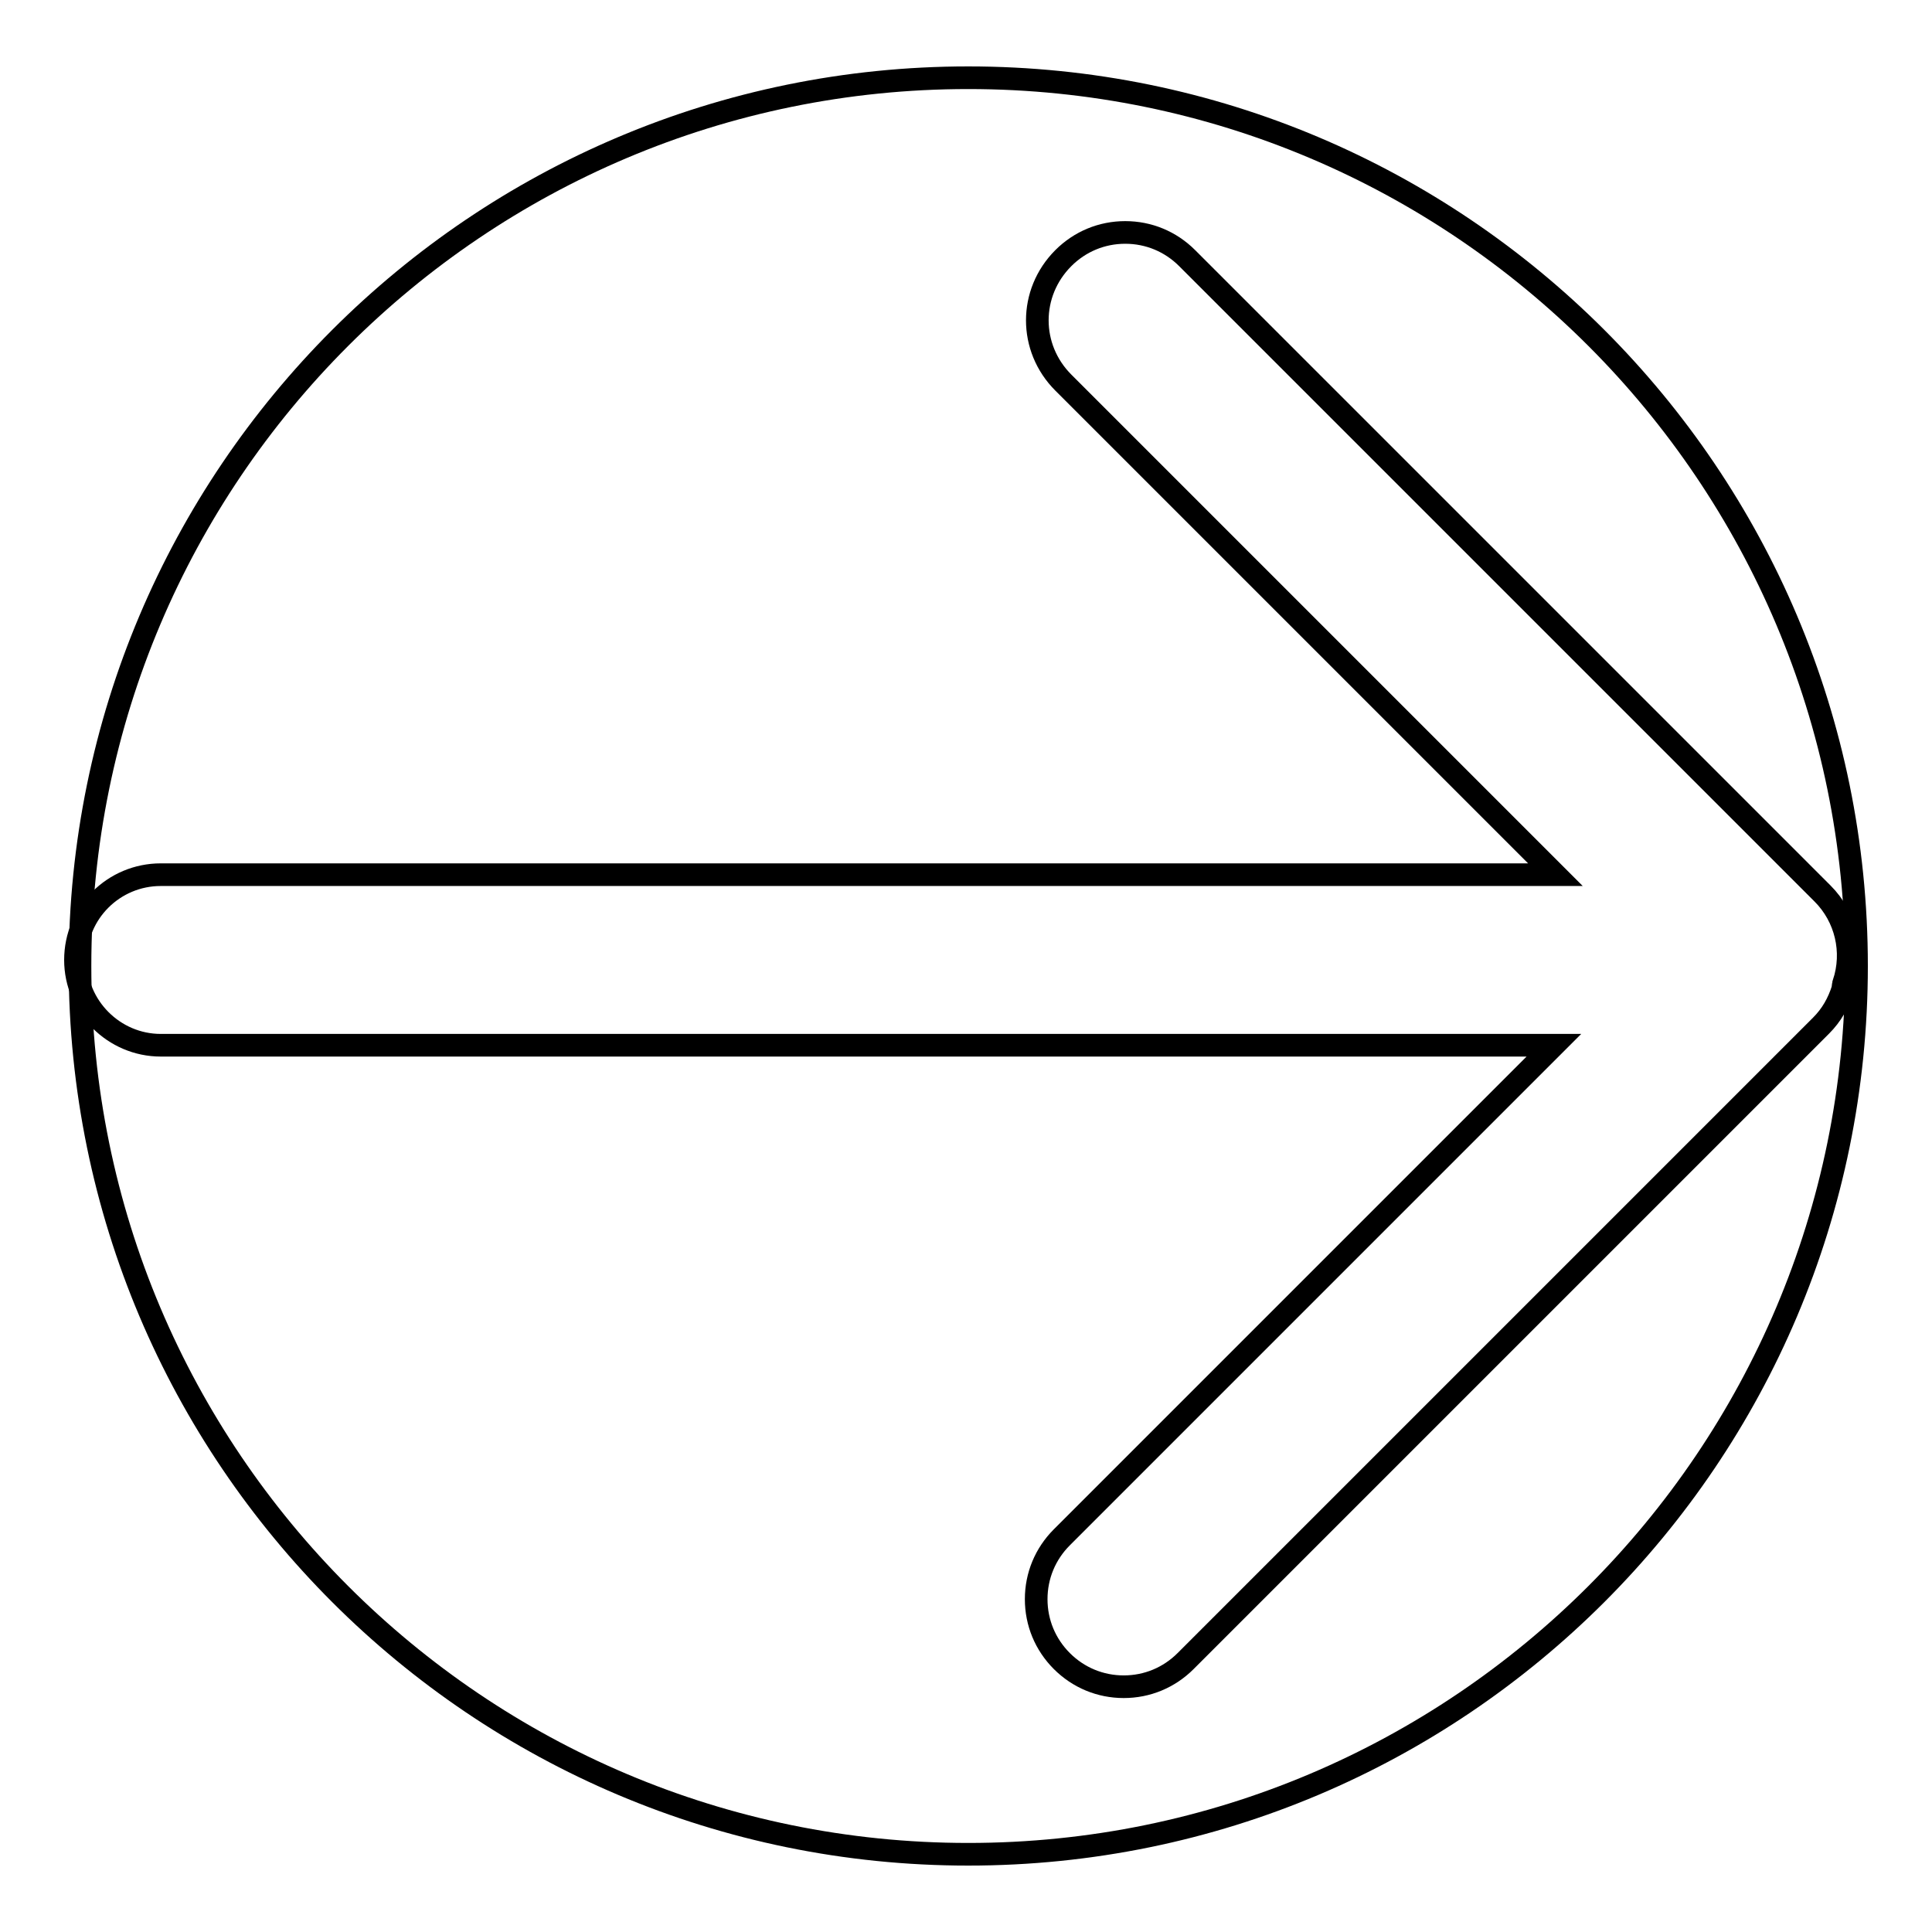
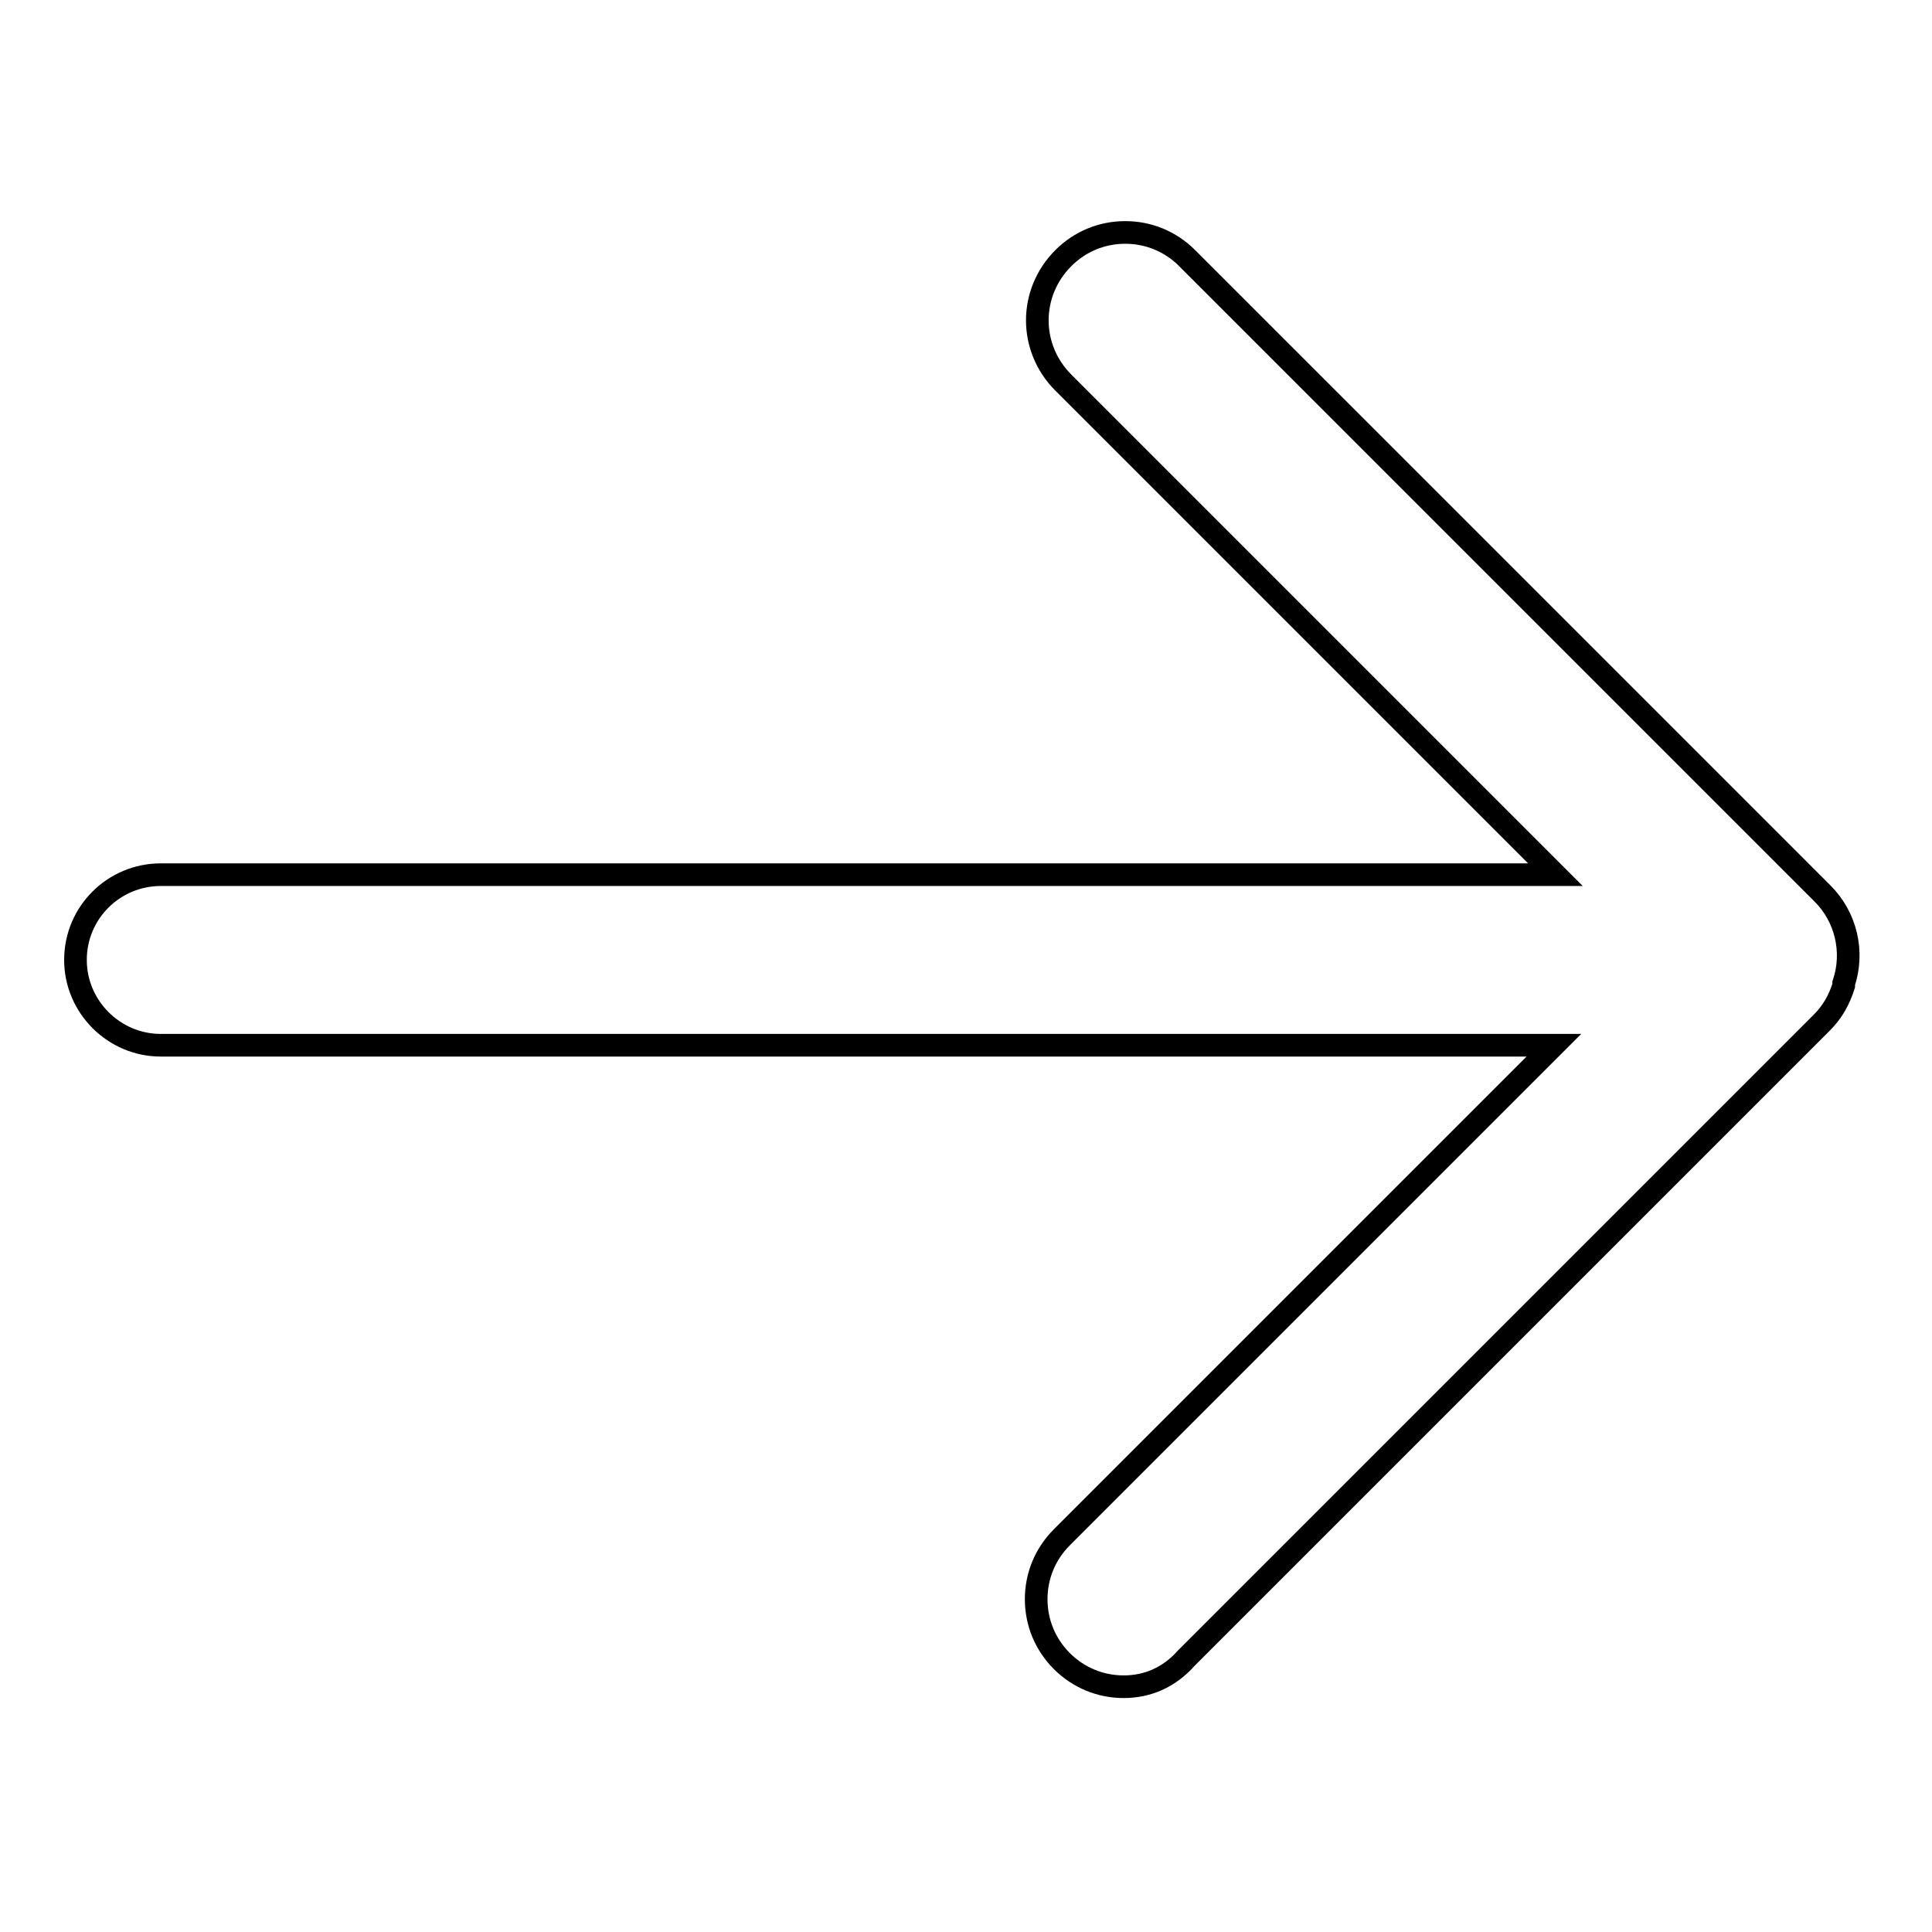
<svg xmlns="http://www.w3.org/2000/svg" version="1.1" x="0px" y="0px" viewBox="0 0 256 256" enable-background="new 0 0 256 256" xml:space="preserve">
  <g>
    <g>
-       <path stroke-width="3" fill-opacity="0" stroke="#000000" d="M128.3,10.3C193.3,10.3,246,63,246,128c0,65-52.7,117.7-117.7,117.7c-65,0-117.7-52.7-117.7-117.7C10.6,63,63.3,10.3,128.3,10.3z" />
-       <path stroke-width="3" fill-opacity="0" stroke="#000000" d="M148.9,223.5c-3.1,0-6-1.2-8.2-3.4c-2.2-2.2-3.4-5.1-3.4-8.2c0-3.1,1.2-6,3.4-8.2l65.2-65.2H21.3c-6.2,0-11.3-5.1-11.3-11.3c0-6.3,5.1-11.3,11.3-11.3h184.8l-65.2-65.2c-4.6-4.6-4.6-11.9,0-16.5c2.2-2.2,5.1-3.4,8.2-3.4s6,1.2,8.2,3.4l84.2,84.2c3.1,3.1,4.2,7.7,2.8,11.9l0,0.1c0,0.1-0.1,0.2-0.1,0.4l0,0.1l0,0.1c-0.6,1.9-1.5,3.5-2.9,4.9l-84.2,84.2C154.9,222.3,152,223.5,148.9,223.5L148.9,223.5z" />
+       <path stroke-width="3" fill-opacity="0" stroke="#000000" d="M148.9,223.5c-3.1,0-6-1.2-8.2-3.4c-2.2-2.2-3.4-5.1-3.4-8.2c0-3.1,1.2-6,3.4-8.2l65.2-65.2H21.3c-6.2,0-11.3-5.1-11.3-11.3c0-6.3,5.1-11.3,11.3-11.3h184.8l-65.2-65.2c-4.6-4.6-4.6-11.9,0-16.5c2.2-2.2,5.1-3.4,8.2-3.4s6,1.2,8.2,3.4l84.2,84.2c3.1,3.1,4.2,7.7,2.8,11.9l0,0.1l0,0.1l0,0.1c-0.6,1.9-1.5,3.5-2.9,4.9l-84.2,84.2C154.9,222.3,152,223.5,148.9,223.5L148.9,223.5z" />
    </g>
  </g>
</svg>